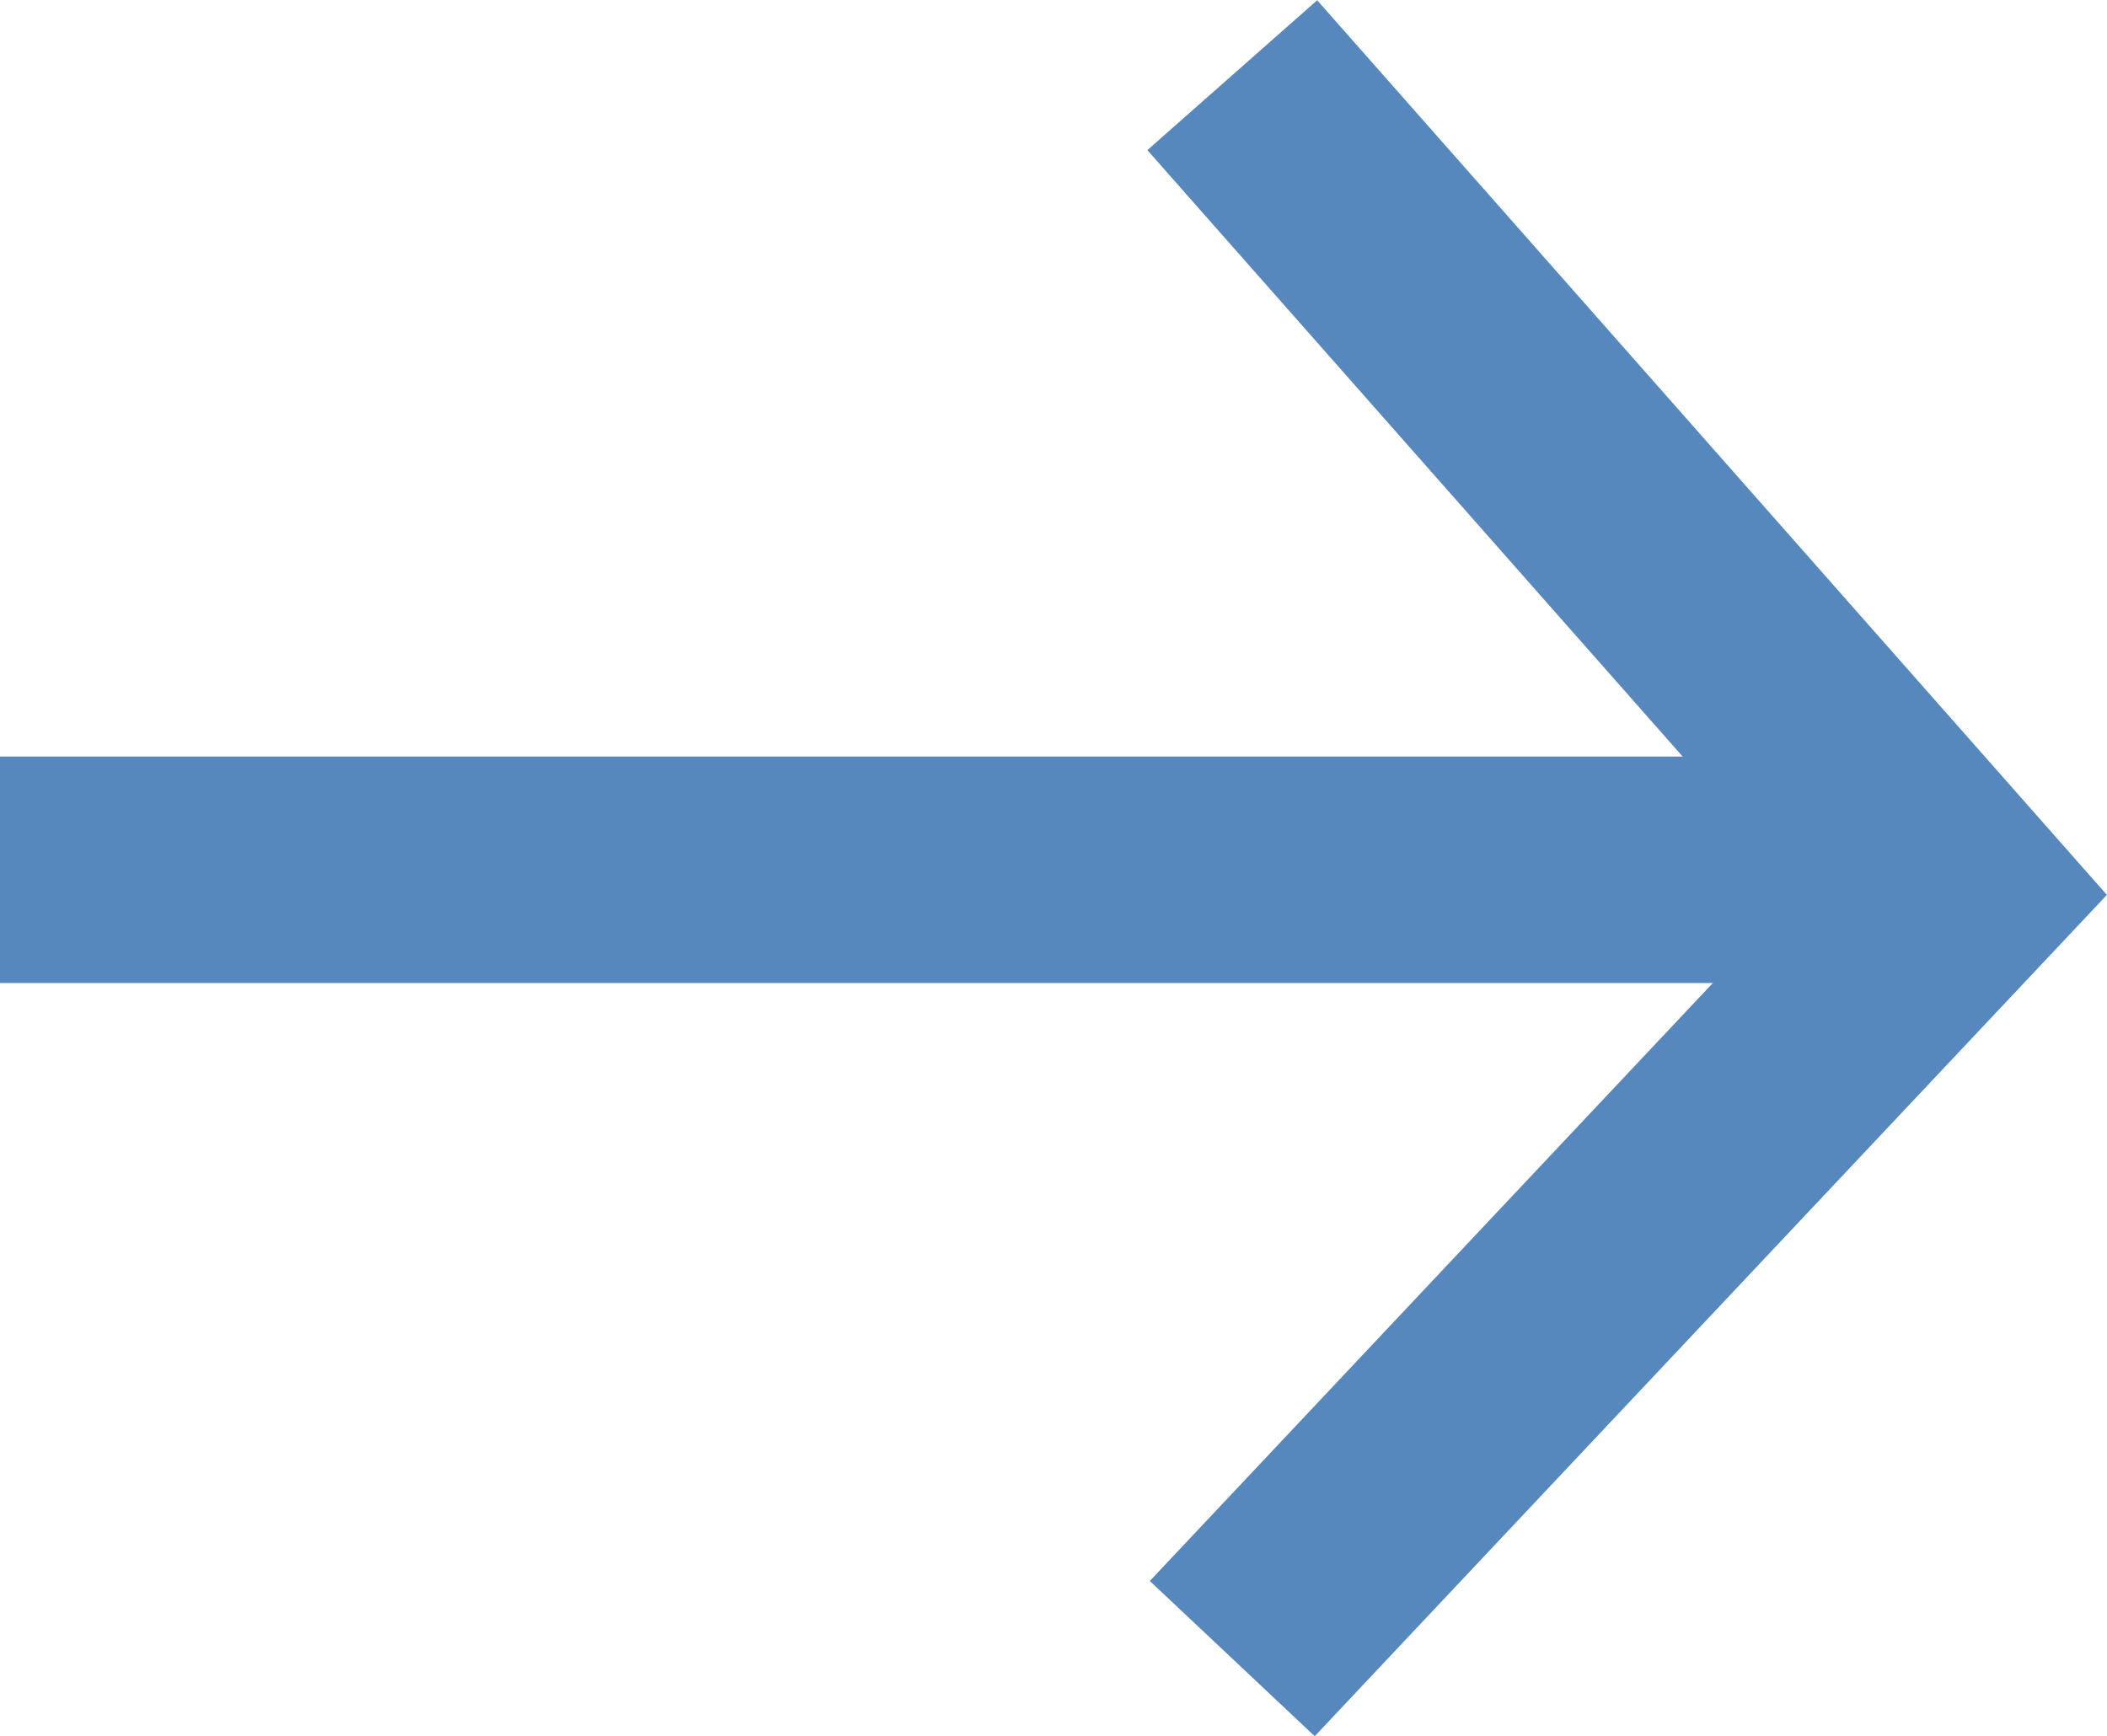
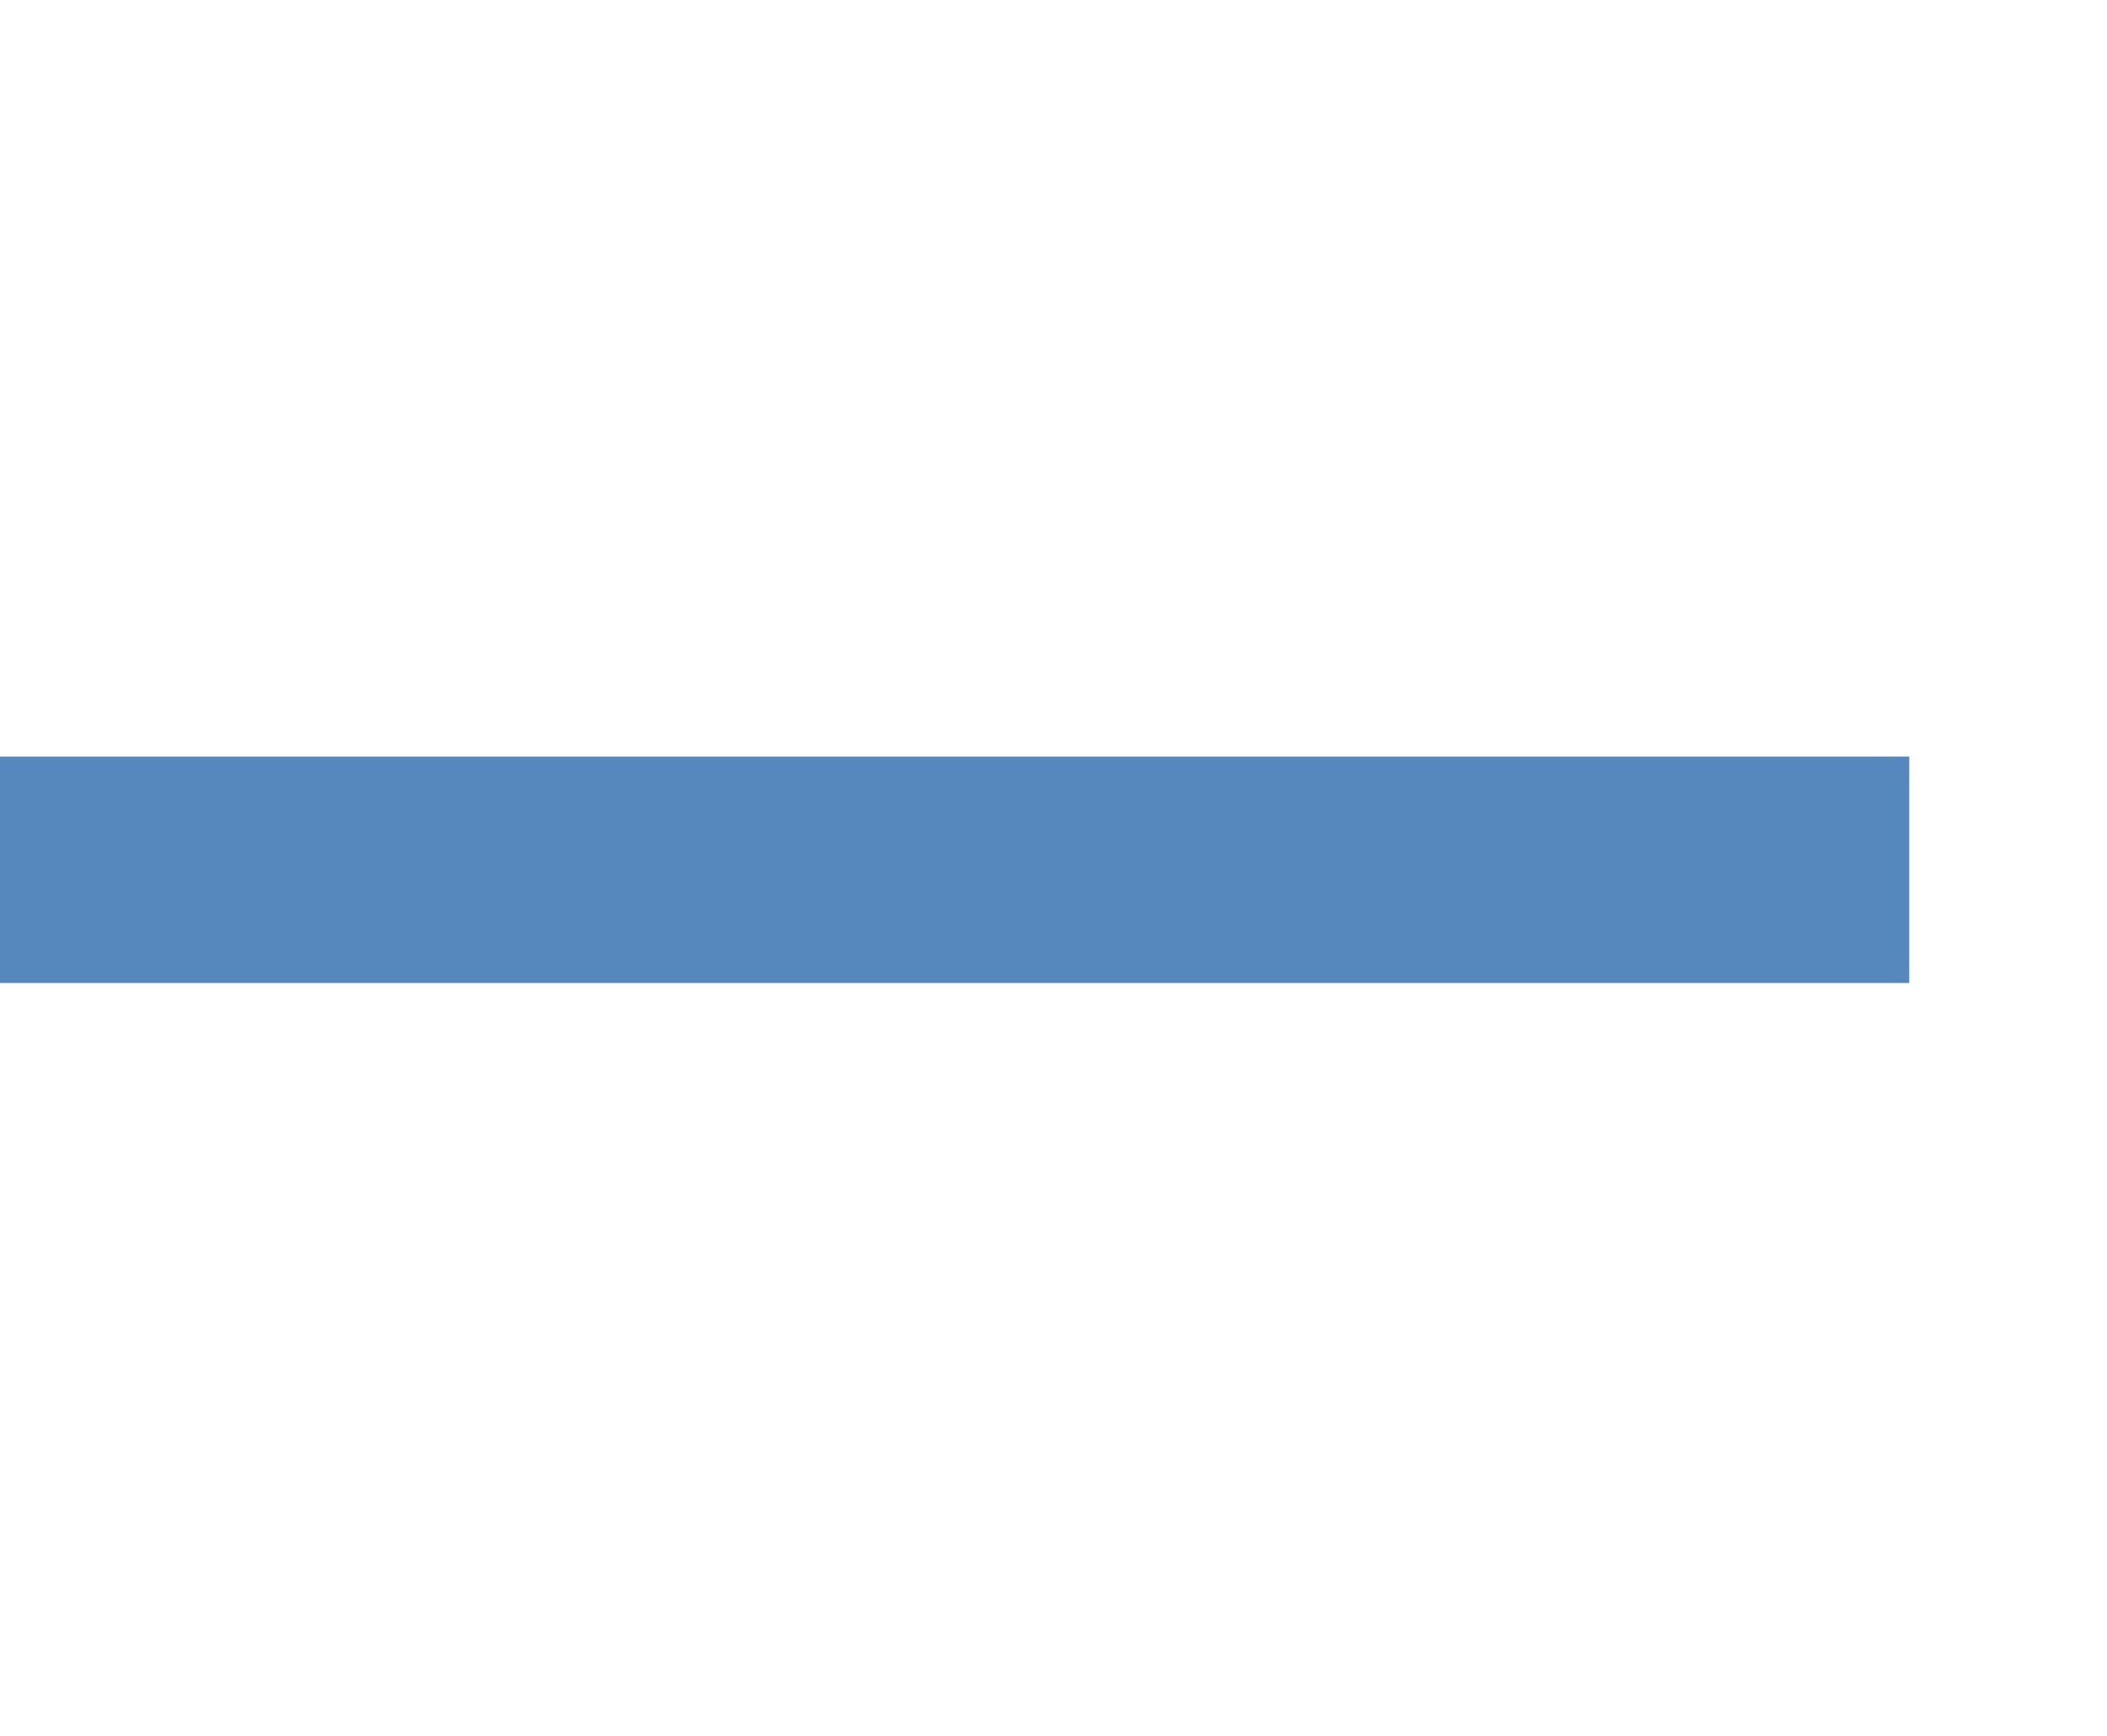
<svg xmlns="http://www.w3.org/2000/svg" width="18.605" height="15.33" viewBox="0 0 18.605 15.33">
  <g id="Group_237" data-name="Group 237" transform="translate(0 0.662)">
    <path id="Path_73" data-name="Path 73" d="M4721.723-1485.374h16.859" transform="translate(-4721.723 1492.393)" fill="none" stroke="#5687bd" stroke-width="2" />
-     <path id="Path_74" data-name="Path 74" d="M5044.273-1546.3l6.37,7.217-6.37,6.766" transform="translate(-5033.392 1546.302)" fill="none" stroke="#5687bd" stroke-width="2" />
  </g>
</svg>